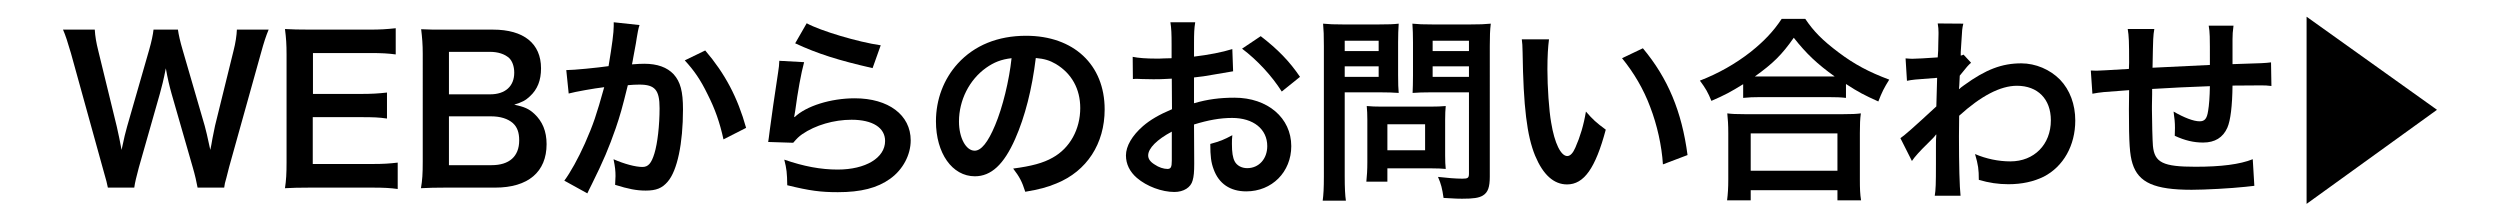
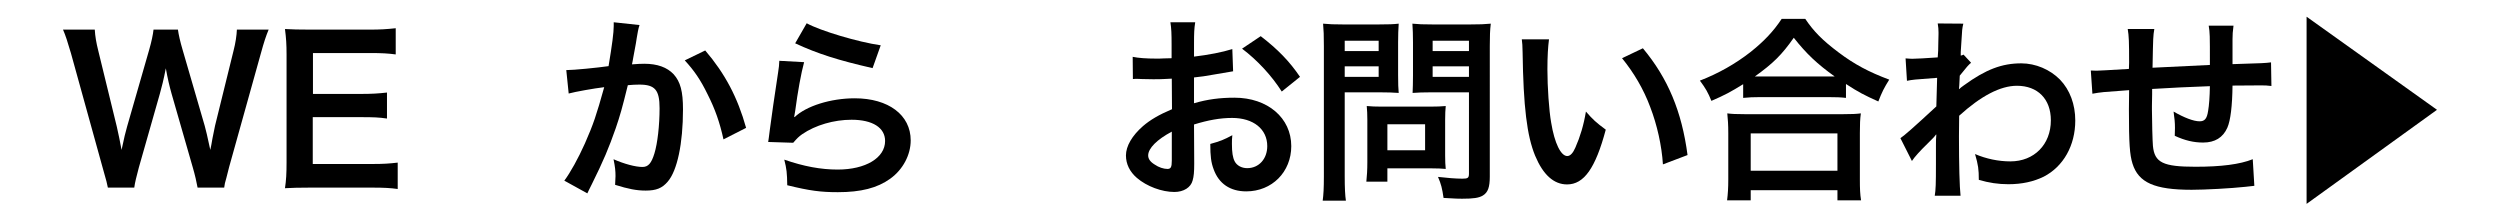
<svg xmlns="http://www.w3.org/2000/svg" version="1.1" id="レイヤー_1" x="0px" y="0px" viewBox="0 0 340 30" style="enable-background:new 0 0 340 30;" xml:space="preserve">
  <g>
    <path d="M26.871,25.514c-0.108-0.648-0.378-1.809-0.648-2.727l-2.888-10.041   c-0.297-1.053-0.54-2.079-0.783-3.455c-0.297,1.538-0.567,2.591-0.81,3.455L18.881,22.788   c-0.324,1.215-0.54,2.078-0.621,2.727h-3.59c-0.135-0.675-0.135-0.675-0.729-2.78L9.649,7.24   C9.191,5.674,8.921,4.837,8.57,4.028h4.319c0.054,0.918,0.189,1.728,0.486,2.915l2.51,10.284   c0.189,0.837,0.486,2.214,0.648,3.158c0.351-1.674,0.54-2.43,0.756-3.186l2.996-10.419   c0.324-1.134,0.513-2.024,0.594-2.753h3.32c0.081,0.647,0.324,1.7,0.621,2.699l3.023,10.392   c0.189,0.702,0.324,1.242,0.756,3.267c0.135-0.621,0.135-0.621,0.297-1.565   c0.081-0.432,0.297-1.484,0.351-1.728l2.51-10.177c0.27-1.025,0.432-2.132,0.459-2.888h4.319   c-0.377,0.918-0.621,1.646-1.052,3.212l-4.319,15.467c-0.188,0.756-0.324,1.242-0.377,1.484   c-0.216,0.756-0.216,0.756-0.297,1.323H26.871z" />
    <path d="M54.087,25.703c-0.972-0.135-1.835-0.188-3.482-0.188h-8.421   c-1.62,0-2.349,0.026-3.428,0.081c0.162-1.08,0.216-1.971,0.216-3.563V7.428   c0-1.403-0.054-2.213-0.216-3.481c1.08,0.054,1.782,0.081,3.428,0.081h8.152   c1.35,0,2.24-0.055,3.482-0.189v3.563c-1.026-0.135-1.89-0.189-3.482-0.189h-7.774v5.561h6.559   c1.404,0,2.321-0.054,3.509-0.188v3.536c-1.107-0.162-1.836-0.189-3.509-0.189h-6.586v6.37h8.098   c1.511,0,2.294-0.054,3.455-0.188V25.703z" />
-     <path d="M60.705,25.514c-1.565,0-2.349,0.026-3.455,0.081c0.189-1.134,0.243-1.917,0.243-3.645V7.293   c0-1.241-0.081-2.213-0.216-3.32c1.134,0.055,1.566,0.055,3.401,0.055h6.37   c4.184,0,6.532,1.89,6.532,5.264c0,1.646-0.486,2.861-1.512,3.806   c-0.594,0.566-1.08,0.81-2.132,1.134c1.377,0.297,1.998,0.566,2.727,1.241   c1.106,1.026,1.673,2.376,1.673,4.13c0,3.779-2.51,5.912-6.991,5.912H60.705z M66.671,12.828   c2.051,0,3.266-1.107,3.266-2.942c0-0.864-0.27-1.593-0.702-1.998   c-0.594-0.539-1.512-0.836-2.591-0.836h-5.587v5.776H66.671z M61.056,22.463h5.803   c2.402,0,3.752-1.188,3.752-3.374c0-1.079-0.27-1.809-0.864-2.349   c-0.675-0.594-1.701-0.917-2.942-0.917H61.056V22.463z" />
    <path d="M86.975,3.407c-0.081,0.243-0.162,0.54-0.216,0.837c-0.054,0.351-0.081,0.485-0.162,0.918   c-0.081,0.566-0.081,0.566-0.459,2.591c-0.108,0.594-0.108,0.648-0.189,0.999   c0.783-0.054,1.161-0.081,1.674-0.081c1.781,0,3.104,0.485,3.995,1.431   c0.918,1.025,1.269,2.321,1.269,4.777c0,4.643-0.783,8.341-2.078,9.825   c-0.756,0.892-1.566,1.215-2.996,1.215c-1.242,0-2.349-0.216-4.157-0.782   c0.027-0.54,0.054-0.918,0.054-1.188c0-0.702-0.054-1.242-0.27-2.295   c1.458,0.647,2.996,1.053,3.941,1.053c0.783,0,1.215-0.513,1.62-1.835   c0.432-1.404,0.702-3.86,0.702-6.155c0-2.483-0.621-3.212-2.753-3.212   c-0.54,0-0.944,0.027-1.565,0.081c-0.81,3.293-1.053,4.103-1.646,5.857   c-0.945,2.699-1.673,4.427-3.239,7.585c-0.135,0.271-0.135,0.271-0.405,0.81   c-0.081,0.162-0.081,0.189-0.216,0.459l-3.131-1.728c0.81-1.079,1.89-3.022,2.807-5.074   c1.161-2.646,1.539-3.779,2.619-7.639c-1.377,0.161-3.941,0.62-4.832,0.863L77.014,9.534   c0.999,0,4.265-0.323,5.75-0.539c0.486-2.916,0.702-4.562,0.702-5.453c0-0.107,0-0.297,0-0.513   L86.975,3.407z M95.909,6.862c2.699,3.158,4.4,6.37,5.561,10.527l-3.077,1.565   c-0.513-2.321-1.134-4.103-2.16-6.127c-0.972-1.998-1.835-3.239-3.104-4.616L95.909,6.862z" />
    <path d="M109.359,8.455c-0.405,1.484-0.864,3.995-1.214,6.64c-0.054,0.378-0.054,0.378-0.135,0.783   l0.054,0.054c1.565-1.512,4.913-2.564,8.179-2.564c4.589,0,7.612,2.268,7.612,5.723   c0,1.971-1.053,3.968-2.78,5.21c-1.754,1.269-3.995,1.835-7.126,1.835   c-2.321,0-3.806-0.188-6.883-0.944c-0.027-1.674-0.081-2.214-0.405-3.482   c2.646,0.918,4.967,1.35,7.261,1.35c3.806,0,6.451-1.592,6.451-3.887   c0-1.809-1.701-2.888-4.562-2.888c-2.402,0-4.913,0.729-6.721,1.97   c-0.486,0.352-0.648,0.514-1.215,1.161l-3.401-0.108c0.081-0.485,0.081-0.594,0.216-1.619   c0.216-1.674,0.647-4.67,1.134-7.855c0.108-0.647,0.135-0.972,0.162-1.565L109.359,8.455z    M109.71,3.164c1.862,1.026,7.018,2.564,10.068,2.996l-1.107,3.104   c-4.616-1.053-7.45-1.943-10.527-3.374L109.71,3.164z" />
-     <path d="M138.059,18.901c-1.539,3.481-3.266,5.074-5.479,5.074c-3.077,0-5.291-3.131-5.291-7.477   c0-2.97,1.053-5.75,2.969-7.855c2.268-2.483,5.453-3.778,9.286-3.778   c6.478,0,10.689,3.94,10.689,10.014c0,4.67-2.429,8.396-6.559,10.068   c-1.296,0.54-2.349,0.81-4.238,1.134c-0.459-1.431-0.783-2.024-1.646-3.158   c2.483-0.324,4.103-0.756,5.371-1.484c2.349-1.296,3.752-3.86,3.752-6.748   c0-2.592-1.161-4.697-3.32-5.992c-0.837-0.486-1.539-0.702-2.726-0.811   C140.353,12.125,139.408,15.85,138.059,18.901z M134.091,9.237c-2.268,1.62-3.671,4.4-3.671,7.288   c0,2.214,0.945,3.969,2.132,3.969c0.891,0,1.809-1.134,2.78-3.455   c1.026-2.43,1.917-6.074,2.24-9.124C136.17,8.077,135.198,8.455,134.091,9.237z" />
    <path d="M162.414,22.248c0,1.106-0.054,1.755-0.216,2.295c-0.243,0.944-1.214,1.565-2.483,1.565   c-1.7,0-3.752-0.756-5.102-1.917c-0.972-0.837-1.484-1.89-1.484-3.05   c0-1.269,0.836-2.699,2.321-3.995c0.972-0.837,2.159-1.538,3.941-2.294l-0.027-4.157   c-0.216,0-0.216,0-1.107,0.054c-0.405,0.027-0.783,0.027-1.458,0.027   c-0.405,0-1.161-0.027-1.485-0.027c-0.351-0.026-0.594-0.026-0.675-0.026   c-0.108,0-0.324,0-0.566,0.026l-0.027-3.022c0.756,0.161,1.835,0.242,3.266,0.242   c0.27,0,0.567,0,0.945-0.026c0.648-0.027,0.783-0.027,1.08-0.027V6.133   c0-1.539-0.027-2.24-0.162-3.104h3.374c-0.135,0.864-0.162,1.431-0.162,2.942v1.728   c2.024-0.243,3.833-0.594,5.209-1.025l0.108,3.022c-0.486,0.081-0.999,0.162-2.861,0.486   c-0.891,0.162-1.431,0.243-2.457,0.351v3.509c1.835-0.539,3.536-0.756,5.507-0.756   c4.508,0,7.72,2.754,7.72,6.587c0,3.509-2.618,6.154-6.127,6.154c-2.187,0-3.725-1.053-4.427-2.996   c-0.351-0.918-0.459-1.809-0.459-3.455c1.377-0.378,1.835-0.567,2.996-1.188   c-0.054,0.513-0.054,0.755-0.054,1.188c0,1.134,0.108,1.862,0.378,2.375   c0.297,0.567,0.945,0.918,1.701,0.918c1.592,0,2.726-1.269,2.726-2.996   c0-2.321-1.89-3.833-4.778-3.833c-1.62,0-3.266,0.297-5.183,0.891L162.414,22.248z M159.364,17.902   c-2.024,1.08-3.212,2.268-3.212,3.239c0,0.459,0.27,0.863,0.891,1.241   c0.54,0.378,1.215,0.594,1.728,0.594c0.459,0,0.594-0.242,0.594-1.133V17.902z M174.318,12.45   c-1.35-2.133-3.32-4.266-5.398-5.831l2.538-1.7c2.348,1.809,3.914,3.428,5.344,5.533   L174.318,12.45z" />
    <path d="M182.881,23.975c0,1.62,0.054,2.618,0.162,3.32h-3.158c0.108-0.81,0.162-1.674,0.162-3.347   V6.268c0-1.431-0.027-2.187-0.108-3.05c0.837,0.08,1.458,0.107,2.753,0.107h4.778   c1.404,0,2.024-0.027,2.753-0.107c-0.054,0.863-0.081,1.484-0.081,2.537v4.453   c0,1.215,0.027,1.836,0.081,2.43c-0.648-0.054-1.593-0.081-2.483-0.081h-4.859V23.975z M182.881,6.943   h4.616V5.54h-4.616V6.943z M182.881,10.452h4.616V9.021h-4.616V10.452z M196.539,21.141   c0,0.782,0.027,1.322,0.081,1.835c-0.567-0.054-1.134-0.08-1.917-0.08h-6.019v1.808h-2.861   c0.081-0.755,0.135-1.592,0.135-2.618v-5.776c0-0.729-0.027-1.322-0.081-1.89   c0.594,0.055,1.215,0.081,1.998,0.081h6.667c0.836,0,1.511-0.026,2.078-0.081   c-0.054,0.54-0.081,1.08-0.081,1.863V21.141z M188.685,20.439h5.128v-3.536h-5.128V20.439z    M202.613,23.975c0,1.484-0.243,2.187-0.945,2.618c-0.54,0.324-1.269,0.433-2.834,0.433   c-0.432,0-0.729,0-2.51-0.108c-0.189-1.296-0.324-1.862-0.756-2.861   c1.134,0.135,2.43,0.243,3.32,0.243c0.756,0,0.891-0.108,0.891-0.702V12.557h-5.209   c-0.891,0-1.862,0.027-2.457,0.081c0.027-0.729,0.054-1.269,0.054-2.43V5.755   c0-1.026-0.027-1.755-0.081-2.537c0.81,0.08,1.404,0.107,2.753,0.107h5.128   c1.296,0,1.943-0.027,2.78-0.107c-0.108,0.891-0.135,1.7-0.135,3.022V23.975z M194.839,6.943h4.939   V5.54h-4.939V6.943z M194.839,10.452h4.939V9.021h-4.939V10.452z" />
    <path d="M210.664,5.35c-0.135,0.999-0.216,2.321-0.216,4.104c0,2.348,0.216,5.587,0.513,7.233   c0.459,2.808,1.322,4.535,2.187,4.535c0.405,0,0.783-0.405,1.106-1.161   c0.648-1.457,1.134-3.077,1.431-4.886c0.945,1.08,1.376,1.485,2.699,2.457   c-1.404,5.264-2.969,7.449-5.264,7.449c-1.809,0-3.266-1.322-4.346-3.913   c-1.107-2.7-1.593-6.613-1.701-14.091c-0.027-0.944-0.027-1.134-0.108-1.728H210.664z    M223.432,6.565c3.401,4.076,5.291,8.584,6.073,14.522l-3.347,1.269   c-0.162-2.537-0.783-5.345-1.728-7.801c-0.917-2.457-2.213-4.644-3.833-6.641L223.432,6.565z" />
    <path d="M237.07,11.451c-1.754,1.08-2.456,1.458-4.319,2.268c-0.459-1.134-0.783-1.701-1.565-2.754   c2.51-0.972,4.805-2.267,6.883-3.887c1.862-1.484,3.131-2.834,4.238-4.508h3.212   c1.161,1.728,2.375,2.942,4.535,4.562c2.105,1.593,4.13,2.673,6.883,3.698   c-0.702,1.134-0.972,1.646-1.484,2.97c-1.917-0.864-2.753-1.296-4.4-2.376v1.89   c-0.675-0.081-1.35-0.107-2.429-0.107h-9.231c-0.864,0-1.62,0.026-2.322,0.107V11.451z    M234.884,27.242c0.108-0.864,0.162-1.674,0.162-2.861v-6.289c0-1.107-0.054-1.89-0.135-2.673   c0.594,0.081,1.242,0.108,2.321,0.108h13.497c1.08,0,1.728-0.027,2.348-0.108   c-0.108,0.756-0.135,1.512-0.135,2.673v6.315c0,1.242,0.027,1.998,0.162,2.835h-3.212v-1.377h-11.796   v1.377H234.884z M238.096,23.219h11.796v-5.074h-11.796V23.219z M248.596,10.398c0.324,0,0.432,0,0.918,0   c-2.375-1.7-3.86-3.104-5.561-5.264c-1.62,2.321-2.807,3.482-5.291,5.264   c0.324,0,0.459,0,0.756,0H248.596z" />
    <path d="M258.456,18.792c0.621-0.432,1.673-1.35,4.886-4.318c0.054-1.646,0.054-1.674,0.108-3.888   c-3.266,0.243-3.266,0.243-4.103,0.405l-0.189-3.05c0.432,0.026,0.648,0.054,0.891,0.054   c0.486,0,1.971-0.081,3.482-0.189c0.054-0.701,0.081-1.053,0.081-2.024   c0-0.513,0.027-0.891,0.027-1.134c0-0.135,0-0.242,0-0.27c0-0.432-0.027-0.647-0.108-1.188   l3.482,0.027c-0.162,0.701-0.162,0.729-0.27,2.591c-0.027,0.513-0.027,0.513-0.081,1.269   c0,0.216,0,0.216,0,0.486c0.189-0.055,0.243-0.055,0.378-0.136l1.026,1.107   c-0.378,0.323-0.567,0.54-1.539,1.754c-0.054,1.161-0.081,1.755-0.108,1.836l0.054-0.027   c0.108-0.107,0.297-0.27,0.648-0.513c2.942-2.132,5.128-2.969,7.774-2.969   c1.943,0,3.914,0.837,5.264,2.213c1.35,1.403,2.078,3.374,2.078,5.561   c0,3.401-1.619,6.263-4.292,7.639c-1.377,0.675-2.969,1.026-4.805,1.026   c-1.377,0-2.646-0.189-4.022-0.594c0-1.431-0.081-2.024-0.513-3.51   c1.512,0.648,3.186,0.999,4.805,0.999c3.239,0,5.507-2.294,5.507-5.587   c0-2.889-1.782-4.697-4.616-4.697c-2.241,0-4.886,1.377-7.855,4.076l-0.027,2.807   c0,3.86,0.081,6.884,0.216,8.071h-3.509c0.135-0.81,0.162-1.593,0.162-4.319v-2.402   c0-0.756,0-1.053,0.054-1.592h-0.054c-0.189,0.27-0.378,0.485-1.188,1.269   c-0.972,0.944-1.728,1.781-2.079,2.321L258.456,18.792z" />
    <path d="M306.591,25.271c-0.297,0.027-0.297,0.027-1.214,0.135c-1.971,0.216-5.534,0.405-7.315,0.405   c-5.047,0-7.234-0.972-8.043-3.563c-0.378-1.215-0.486-2.727-0.486-7.369c0-0.404,0-0.513,0.027-2.618   c-3.779,0.271-3.779,0.271-4.994,0.486l-0.216-3.158c0.377,0.026,0.647,0.026,0.783,0.026   c0.243,0,1.728-0.081,4.4-0.242c0.027-0.433,0.027-0.675,0.027-0.837   c0-2.861-0.027-3.617-0.189-4.589h3.617c-0.162,0.999-0.162,0.999-0.243,5.264   c3.779-0.189,3.779-0.189,7.801-0.378c0-4.292,0-4.292-0.162-5.345h3.374   c-0.108,0.863-0.135,1.188-0.135,1.862v1.701c0,0.404,0,0.647,0,0.81c0,0.323,0,0.513,0,0.566   s0,0.162,0,0.297c4.346-0.135,4.346-0.135,5.237-0.243l0.054,3.213   c-0.621-0.081-0.864-0.081-1.539-0.081c-0.944,0-2.483,0.026-3.752,0.026   c-0.027,2.727-0.27,4.751-0.702,5.723c-0.594,1.35-1.701,2.024-3.293,2.024   c-1.269,0-2.457-0.27-3.86-0.918c0.027-0.539,0.027-0.701,0.027-1.079   c0-0.729-0.054-1.242-0.189-2.214c1.458,0.837,2.726,1.323,3.536,1.323   c0.702,0,0.999-0.352,1.161-1.404c0.135-0.782,0.216-1.862,0.243-3.374   c-4.103,0.162-4.103,0.162-7.855,0.378c0,0.352,0,0.378,0,0.729c0,0.135,0,0.135-0.027,1.565   c0,0.162,0,0.432,0,0.566c0,1.404,0.081,4.346,0.135,4.886c0.216,2.268,1.376,2.834,5.776,2.834   c3.509,0,6.046-0.323,7.801-1.025L306.591,25.271z" />
    <path d="M331.43,14.933l-17.734,12.794V2.273L331.43,14.933z" />
  </g>
</svg>